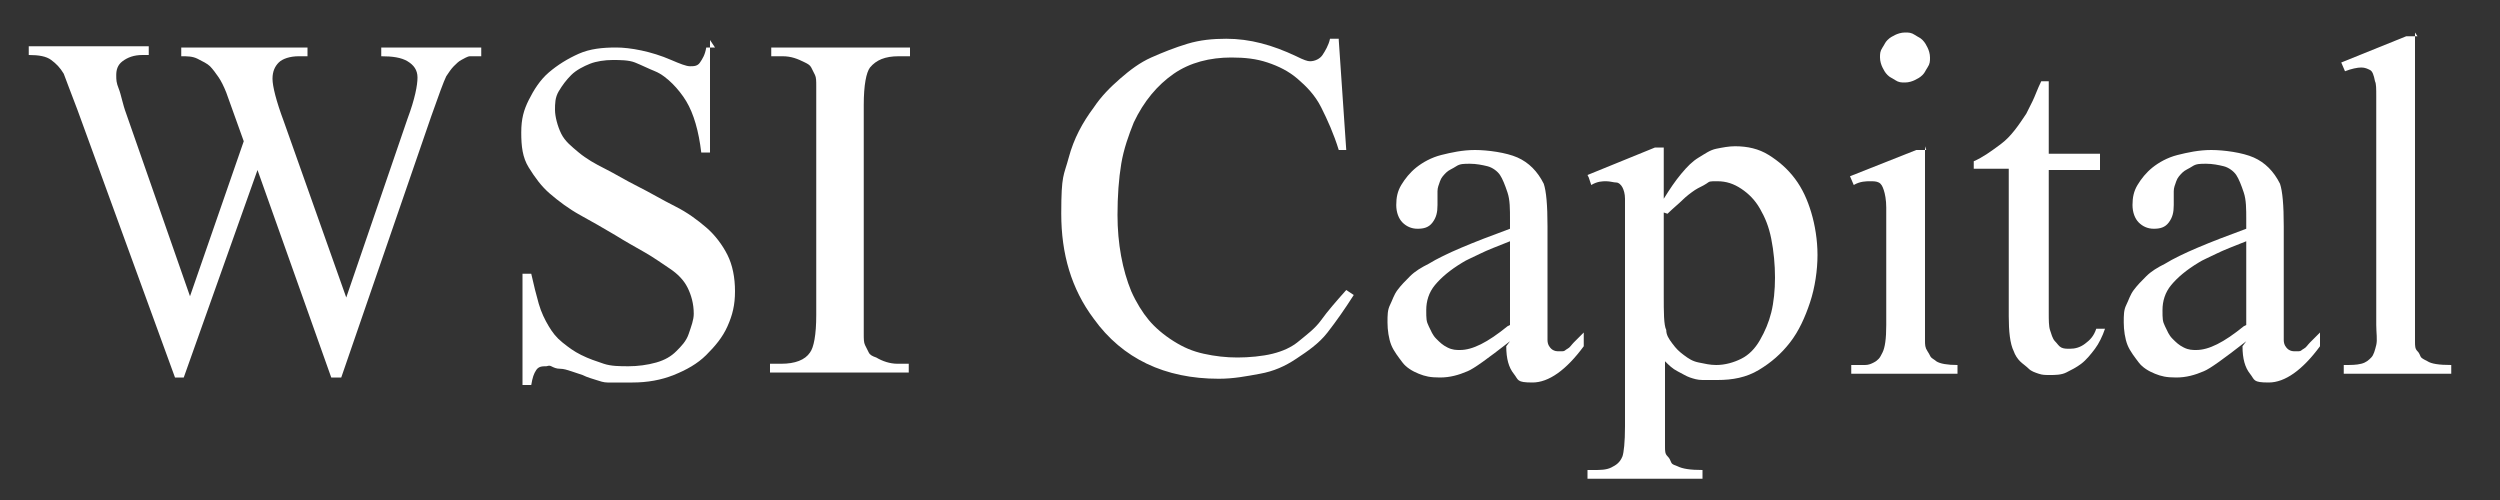
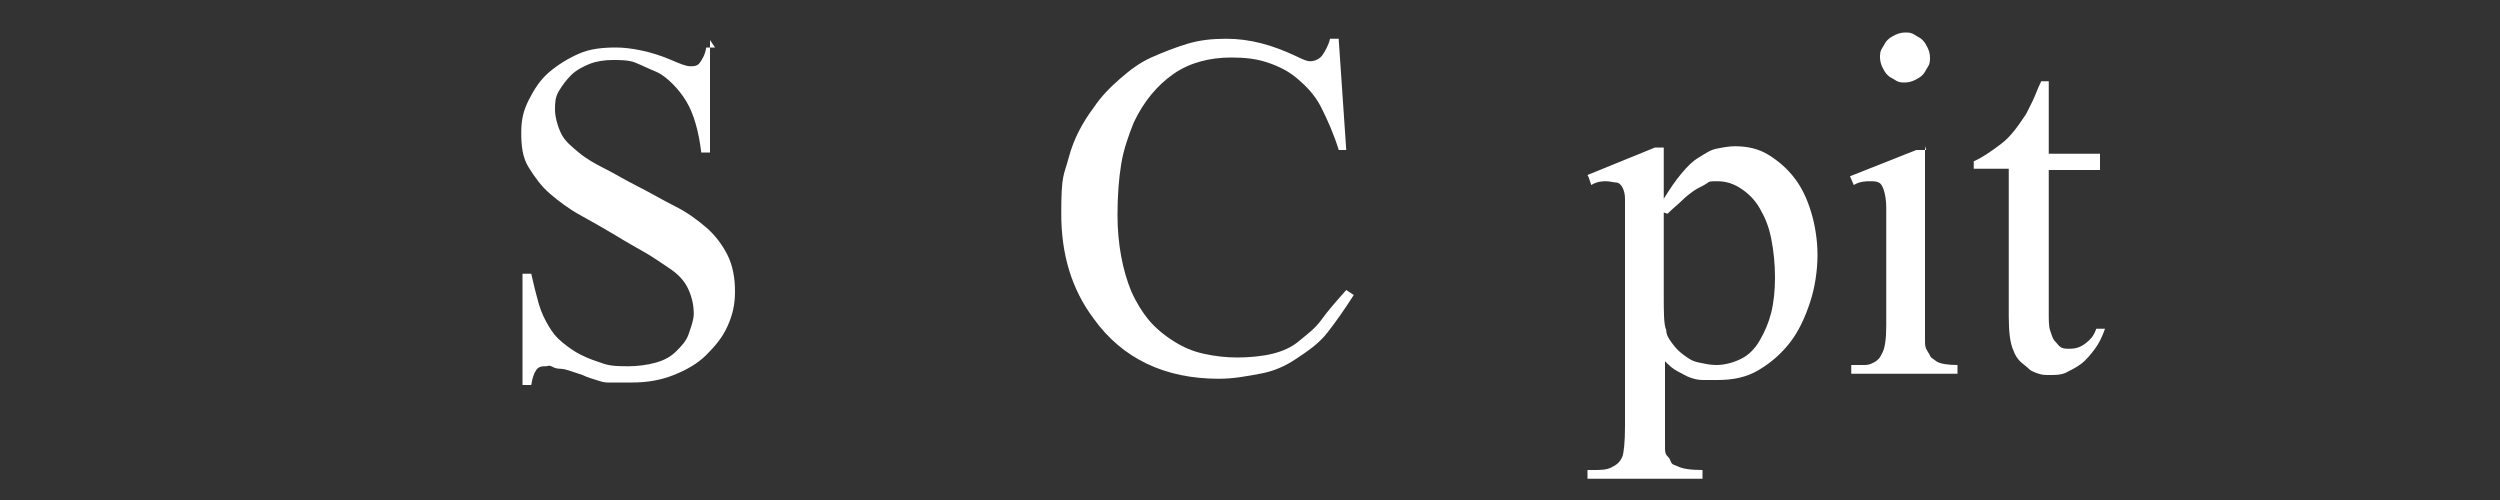
<svg xmlns="http://www.w3.org/2000/svg" id="Ebene_1" version="1.1" viewBox="0 0 200 40">
  <rect x="0" y="0" width="200" height="40" fill="#333333" stroke="none" />
  <defs>
    <style>
      .st0 {
        fill: #fff;
      }
    </style>
  </defs>
-   <path class="st0" d="M38.5,3.8v.7c-.3,0-.7,0-.9,0s-.5.2-.7.3-.4.3-.6.5-.4.5-.6.8c-.2.4-.6,1.5-1.2,3.2l-7.2,20.9h-.8l-5.9-16.6-5.9,16.6h-.7L6.2,8.8c-.6-1.6-1-2.6-1.1-2.9-.3-.5-.6-.8-1-1.1s-1-.4-1.8-.4v-.7h9.6v.7h-.5c-.7,0-1.2.2-1.6.5s-.5.7-.5,1.1,0,.6.2,1.1.3,1.2.6,2l5.1,14.6,4.3-12.4-1.4-3.9c-.2-.5-.4-.9-.6-1.2s-.5-.7-.7-.9-.6-.4-1-.6-.8-.2-1.3-.2v-.7h10.1v.7h-.7c-.7,0-1.3.2-1.6.5s-.5.7-.5,1.3.3,1.8.9,3.4l5,14.1,4.9-14.3c.6-1.6.8-2.7.8-3.3s-.3-1-.8-1.3-1.2-.4-2.1-.4v-.7h7.8Z" />
  <path class="st0" d="M56.8,3.2v9h-.7c-.2-1.7-.6-3.1-1.2-4.1-.3-.5-.7-1-1.1-1.4s-.9-.8-1.4-1-1.1-.5-1.6-.7-1.2-.2-1.8-.2-1.3.1-1.8.3-1.1.5-1.5.9-.7.8-1,1.3-.3,1-.3,1.5.2,1.3.5,1.9.8,1,1.4,1.5,1.3.9,2.1,1.3,1.6.9,2.6,1.4c1,.5,2,1.1,3,1.6s1.8,1.1,2.5,1.7,1.3,1.4,1.7,2.2.6,1.8.6,2.9-.2,1.9-.6,2.8-1,1.6-1.7,2.3-1.6,1.2-2.6,1.6-2.1.6-3.3.6-.8,0-1.1,0-.6,0-.9,0-.6-.1-.9-.2-.7-.2-1.1-.4c-.3-.1-.6-.2-.9-.3s-.6-.2-.9-.2-.5-.1-.7-.2-.3,0-.4,0c-.3,0-.6,0-.8.3s-.3.6-.4,1.2h-.7v-8.9h.7c.2.9.4,1.7.6,2.4s.5,1.3.8,1.8c.3.5.6.9,1.1,1.3s.9.7,1.5,1,1.2.5,1.8.7,1.3.2,2,.2,1.5-.1,2.2-.3,1.2-.5,1.6-.9.8-.8,1-1.4.4-1.1.4-1.6c0-.8-.2-1.5-.5-2.1s-.8-1.1-1.4-1.5-1.3-.9-2-1.3-1.6-.9-2.4-1.4c-1-.6-1.9-1.1-2.8-1.6s-1.7-1.1-2.4-1.7-1.2-1.3-1.7-2.1-.6-1.7-.6-2.8.2-1.8.6-2.6.9-1.6,1.6-2.2,1.5-1.1,2.4-1.5,1.9-.5,3-.5,2.8.3,4.4,1c.7.3,1.2.5,1.5.5s.6,0,.8-.3.4-.6.5-1.2h.7Z" />
-   <path class="st0" d="M72.7,29.1v.7h-11.1v-.7h.9c1.1,0,1.9-.3,2.3-.9.3-.4.5-1.4.5-3V8.4c0-.6,0-1.1,0-1.5s0-.7-.1-.9-.2-.4-.3-.6-.3-.3-.5-.4c-.6-.3-1.1-.5-1.8-.5h-.9v-.7h11.1v.7h-.9c-1.1,0-1.8.3-2.3.9-.3.4-.5,1.4-.5,3v16.8c0,.6,0,1.1,0,1.5s0,.7.1.9.2.4.3.6.3.3.6.4c.5.3,1.1.5,1.7.5h.9Z" />
  <path class="st0" d="M107.1,3.2l.6,8.8h-.6c-.4-1.3-.9-2.4-1.4-3.4s-1.2-1.7-1.9-2.3-1.5-1-2.4-1.3-1.8-.4-2.9-.4c-1.7,0-3.3.4-4.6,1.3s-2.4,2.2-3.2,3.9c-.4,1-.8,2.1-1,3.3s-.3,2.6-.3,4.1c0,2.3.4,4.4,1.1,6.1.4.9.9,1.7,1.4,2.3s1.2,1.2,2,1.7,1.5.8,2.4,1,1.8.3,2.7.3,2-.1,2.8-.3,1.5-.5,2.1-1,1.3-1,1.8-1.7,1.2-1.5,2-2.4l.6.4c-.7,1.1-1.4,2.1-2.1,3s-1.6,1.5-2.5,2.1-1.8,1-2.9,1.2-2.1.4-3.3.4c-4.3,0-7.7-1.6-10-4.8-1.8-2.4-2.6-5.2-2.6-8.4s.2-3,.6-4.5,1.1-2.8,2-4c.6-.9,1.3-1.6,2.1-2.3s1.6-1.3,2.5-1.7,1.9-.8,2.9-1.1,2-.4,3.1-.4c1.9,0,3.7.5,5.6,1.4.6.3.9.4,1.1.4.4,0,.8-.2,1-.5s.5-.8.6-1.3h.7Z" />
-   <path class="st0" d="M120.8,27.3c-1.8,1.4-2.9,2.2-3.4,2.4-.7.3-1.4.5-2.2.5s-1.2-.1-1.7-.3-1-.5-1.3-.9-.7-.9-.9-1.4-.3-1.2-.3-1.8,0-1,.2-1.4.3-.8.6-1.2.6-.7,1-1.1.9-.7,1.5-1c1.3-.8,3.5-1.7,6.5-2.8v-.7c0-.9,0-1.6-.2-2.2s-.4-1.1-.6-1.4-.6-.6-1-.7-.9-.2-1.4-.2-.8,0-1.1.2-.6.3-.8.5-.4.4-.5.7-.2.5-.2.8v1.1c0,.6-.1,1-.4,1.4s-.7.5-1.2.5-.9-.2-1.2-.5-.5-.8-.5-1.4.1-1.1.4-1.6.7-1,1.2-1.4,1.2-.8,2-1,1.7-.4,2.7-.4,2.5.2,3.4.6,1.6,1.1,2.1,2.1c.2.6.3,1.7.3,3.4v6c0,.8,0,1.5,0,2s0,.9,0,1.1c0,.4.2.6.3.7s.3.2.5.2.2,0,.4,0,.2-.1.4-.2.3-.3.5-.5.5-.5.8-.8v1.1c-1.4,1.9-2.8,2.9-4.1,2.9s-1.1-.2-1.5-.7-.6-1.2-.6-2.2ZM120.8,26v-6.7c-1,.4-1.8.7-2.4,1s-1.1.5-1.4.7c-1,.6-1.7,1.2-2.2,1.8s-.7,1.3-.7,2,0,.9.2,1.3.3.7.6,1,.5.5.9.7.7.2,1,.2c1,0,2.2-.6,3.8-1.9Z" />
  <path class="st0" d="M127,14l5.4-2.2h.7v4.1c.5-.8.9-1.4,1.4-2s.9-1,1.4-1.3.9-.6,1.4-.7,1-.2,1.5-.2c1,0,1.9.2,2.7.7s1.5,1.1,2.1,1.9,1,1.7,1.3,2.7.5,2.2.5,3.4-.2,2.6-.6,3.8-.9,2.3-1.6,3.2-1.5,1.6-2.5,2.2-2.1.8-3.3.8-.8,0-1.2,0-.7-.1-1-.2-.6-.3-1-.5-.7-.5-1-.8v5.3c0,.6,0,1.1,0,1.5s0,.6.2.8.2.3.3.5.3.2.5.3c.4.2,1,.3,2,.3v.7h-9.2v-.7h.5c.5,0,1,0,1.4-.2s.7-.4.9-.9c.1-.3.2-1.1.2-2.4v-16.6c0-.7,0-1.2,0-1.6s-.1-.7-.2-.9-.3-.4-.5-.4-.5-.1-.8-.1-.7,0-1.2.3l-.2-.6ZM133.1,17v6.6c0,1.4,0,2.4.2,2.8,0,.4.2.7.5,1.1s.5.6.9.9.7.5,1.2.6.9.2,1.4.2c.7,0,1.4-.2,2-.5s1.1-.8,1.5-1.5.7-1.4.9-2.2.3-1.8.3-2.8-.1-2.1-.3-3.1-.5-1.7-.9-2.4-.9-1.2-1.5-1.6-1.2-.6-1.9-.6-.6,0-.9.2-.6.3-.9.5-.7.5-1,.8-.8.7-1.2,1.1Z" />
  <path class="st0" d="M154,11.7v14.1c0,.6,0,1,0,1.4s0,.6.2.9.2.4.3.5.3.2.4.3c.3.2.9.3,1.7.3v.7h-8.5v-.7c.4,0,.8,0,1.1,0s.5-.1.7-.2.3-.2.4-.3.2-.3.3-.5c.2-.4.3-1.1.3-2.2v-6.8c0-1.1,0-2,0-2.6s-.1-1.1-.2-1.4-.2-.5-.4-.6-.4-.1-.7-.1-.8,0-1.3.3l-.3-.7,5.3-2.1h.8ZM152.4,2.6c.3,0,.5,0,.8.2s.4.2.6.4.3.4.4.6.2.5.2.8,0,.5-.2.8-.2.4-.4.6-.4.3-.6.4-.5.2-.8.2-.5,0-.8-.2-.4-.2-.6-.4-.3-.4-.4-.6-.2-.5-.2-.8,0-.5.2-.8.2-.4.4-.6.4-.3.6-.4.5-.2.8-.2Z" />
  <path class="st0" d="M163.9,6.5v5.8h4.1v1.3h-4.1v11.4c0,.6,0,1.1.1,1.4s.2.7.4.9.3.4.5.5.4.1.7.1c.4,0,.8-.1,1.2-.4s.7-.6.9-1.2h.7c-.2.6-.5,1.2-.8,1.6s-.7.9-1.1,1.2-.8.5-1.2.7-.9.2-1.3.2-.6,0-.9-.1-.6-.2-.8-.4-.5-.4-.7-.6-.4-.5-.5-.8c-.3-.6-.4-1.6-.4-2.8v-11.8h-2.8v-.6c.7-.3,1.4-.8,2.2-1.4s1.4-1.5,2-2.4c.1-.2.3-.6.5-1s.4-1,.7-1.6h.6Z" />
-   <path class="st0" d="M179.7,27.3c-1.8,1.4-2.9,2.2-3.4,2.4-.7.3-1.4.5-2.2.5s-1.2-.1-1.7-.3-1-.5-1.3-.9-.7-.9-.9-1.4-.3-1.2-.3-1.8,0-1,.2-1.4.3-.8.6-1.2.6-.7,1-1.1.9-.7,1.5-1c1.3-.8,3.5-1.7,6.5-2.8v-.7c0-.9,0-1.6-.2-2.2s-.4-1.1-.6-1.4-.6-.6-1-.7-.9-.2-1.4-.2-.8,0-1.1.2-.6.3-.8.5-.4.4-.5.7-.2.5-.2.8v1.1c0,.6-.1,1-.4,1.4s-.7.5-1.2.5-.9-.2-1.2-.5-.5-.8-.5-1.4.1-1.1.4-1.6.7-1,1.2-1.4,1.2-.8,2-1,1.7-.4,2.7-.4,2.5.2,3.4.6,1.6,1.1,2.1,2.1c.2.6.3,1.7.3,3.4v6c0,.8,0,1.5,0,2s0,.9,0,1.1c0,.4.2.6.3.7s.3.2.5.2.2,0,.4,0,.2-.1.4-.2.3-.3.5-.5.5-.5.8-.8v1.1c-1.4,1.9-2.8,2.9-4.1,2.9s-1.1-.2-1.5-.7-.6-1.2-.6-2.2ZM179.7,26v-6.7c-1,.4-1.8.7-2.4,1s-1.1.5-1.4.7c-1,.6-1.7,1.2-2.2,1.8s-.7,1.3-.7,2,0,.9.2,1.3.3.7.6,1,.5.5.9.7.7.2,1,.2c1,0,2.2-.6,3.8-1.9Z" />
-   <path class="st0" d="M193.2,2.6v23.3c0,.6,0,1,0,1.4s0,.6.2.8.2.4.3.5.3.2.5.3c.3.2.9.3,1.9.3v.7h-8.6v-.7c.6,0,1,0,1.4-.1s.6-.3.8-.5.3-.6.4-1,0-1,0-1.6v-15.9c0-1,0-1.8,0-2.4s0-1-.1-1.2c-.1-.5-.2-.8-.4-.9s-.4-.2-.7-.2-.8.1-1.3.3l-.3-.7,5.2-2.1h.9Z" />
</svg>